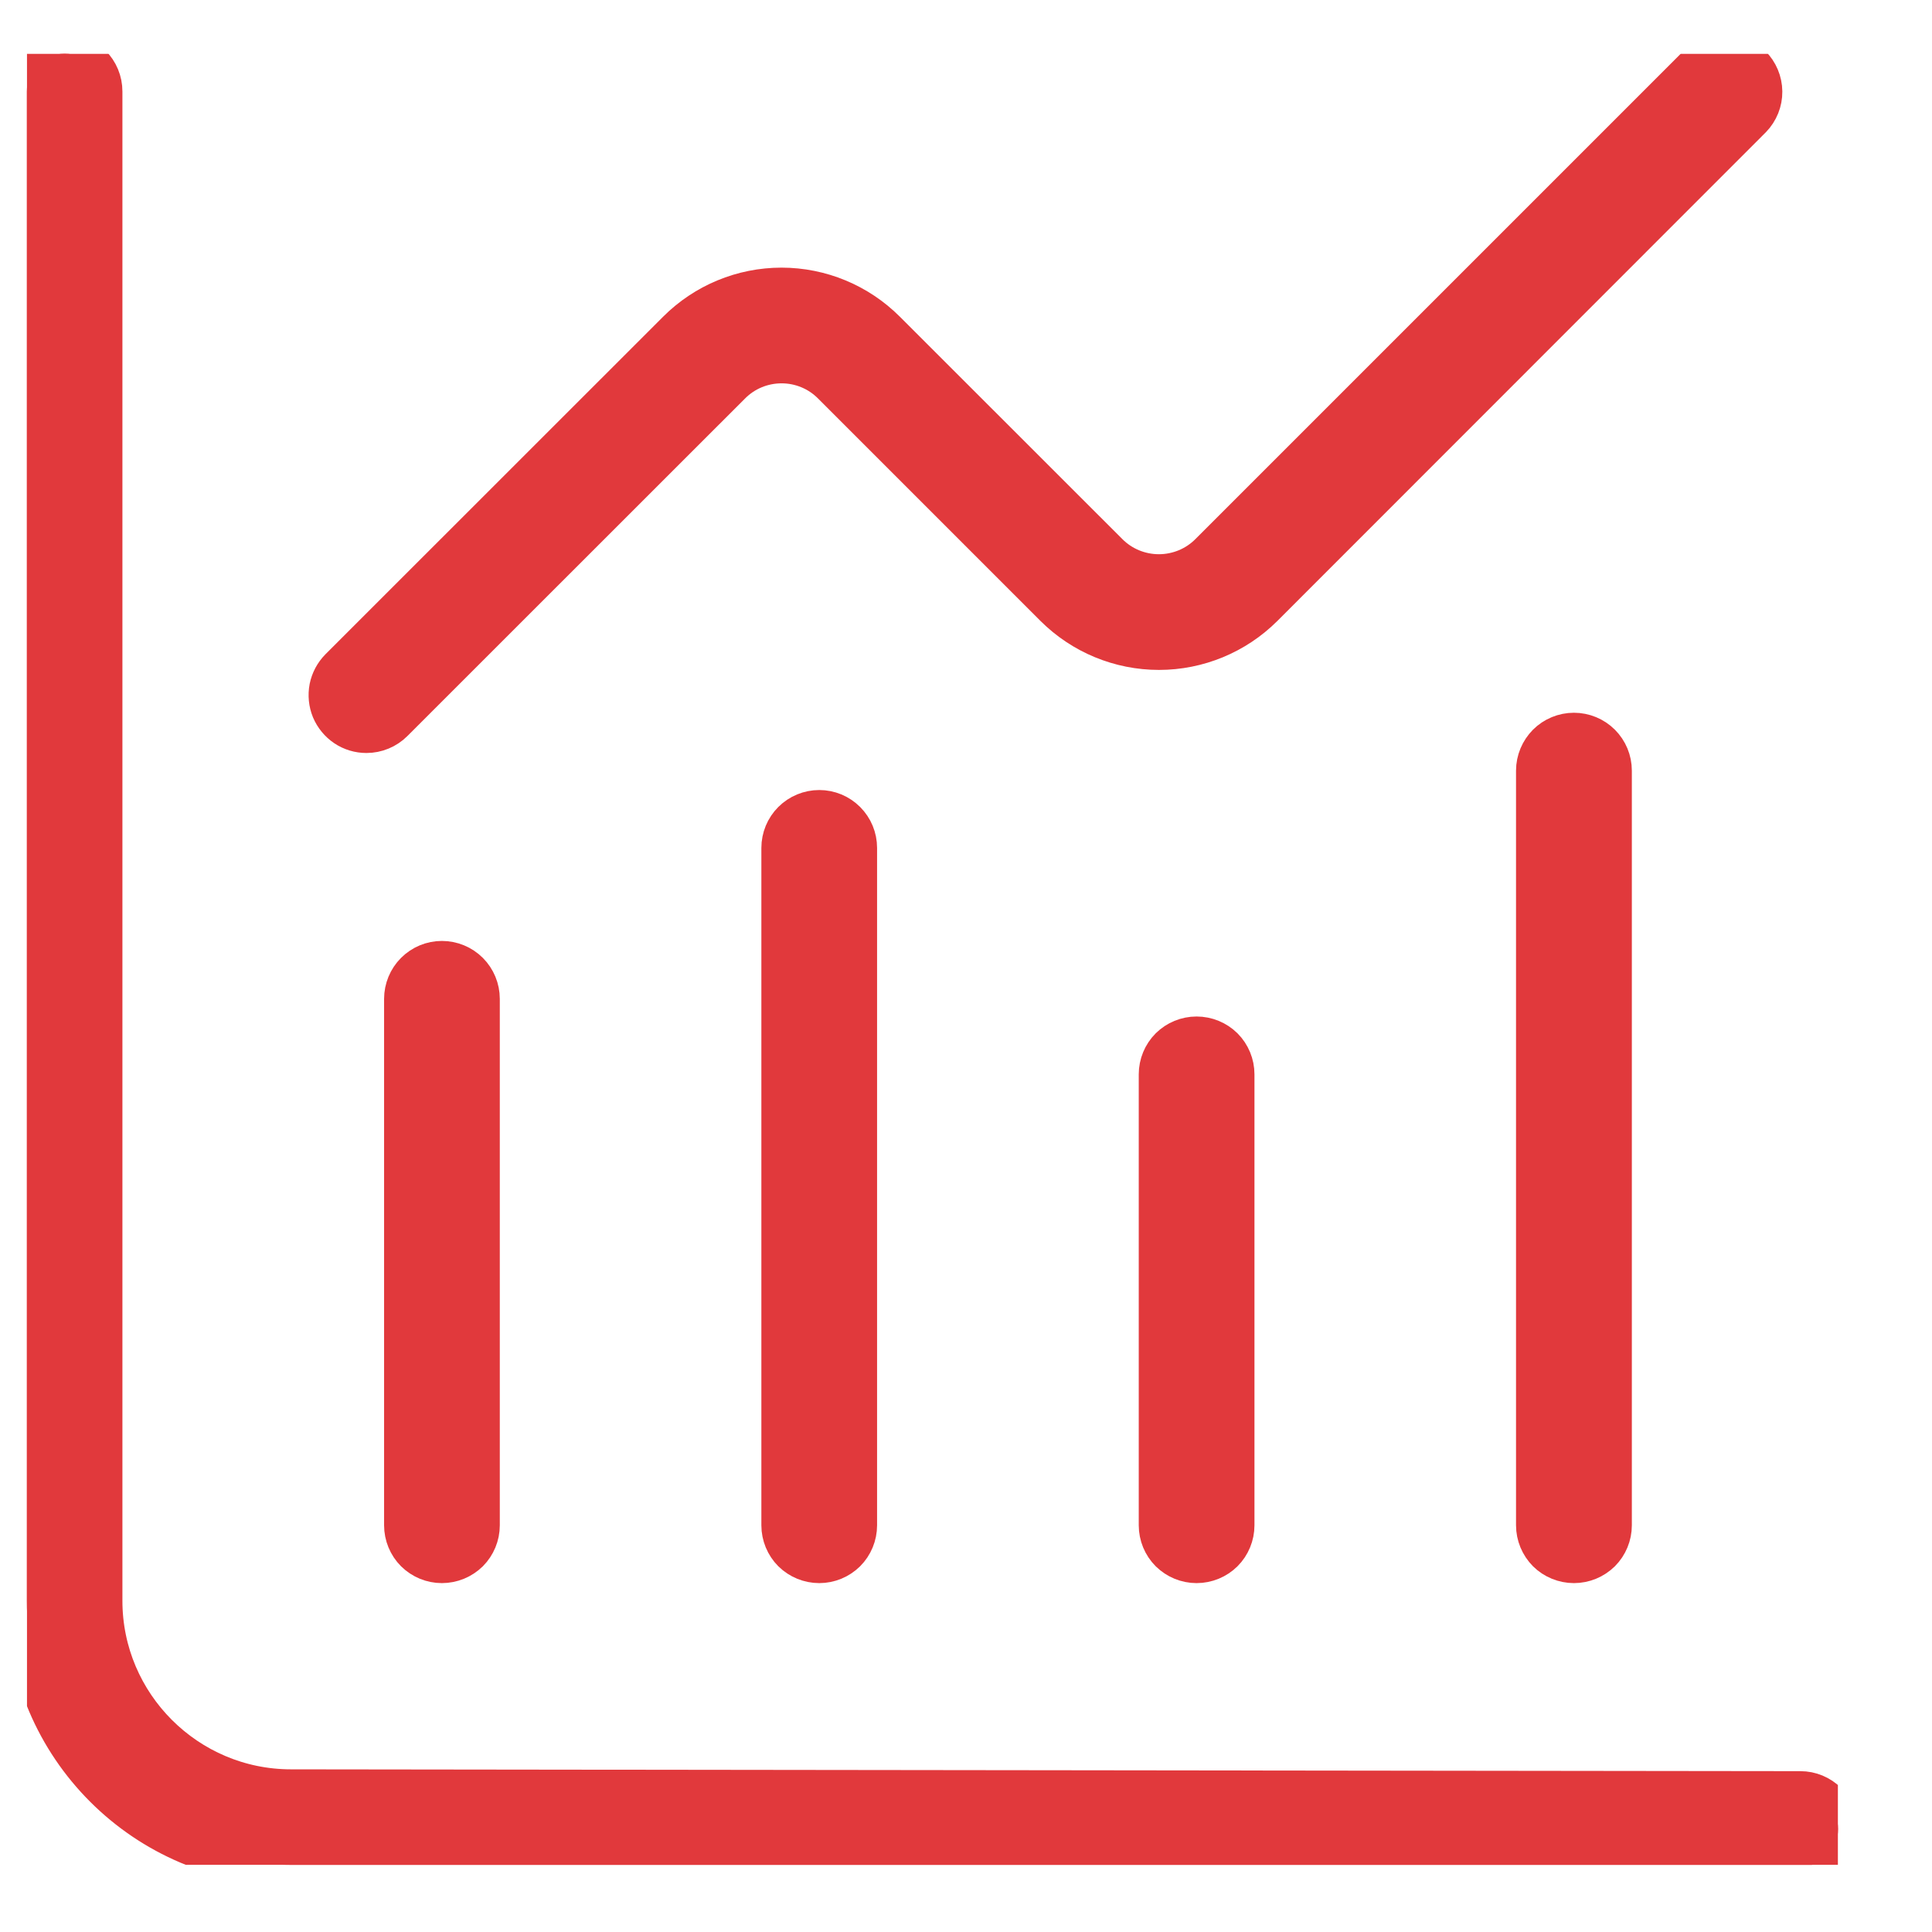
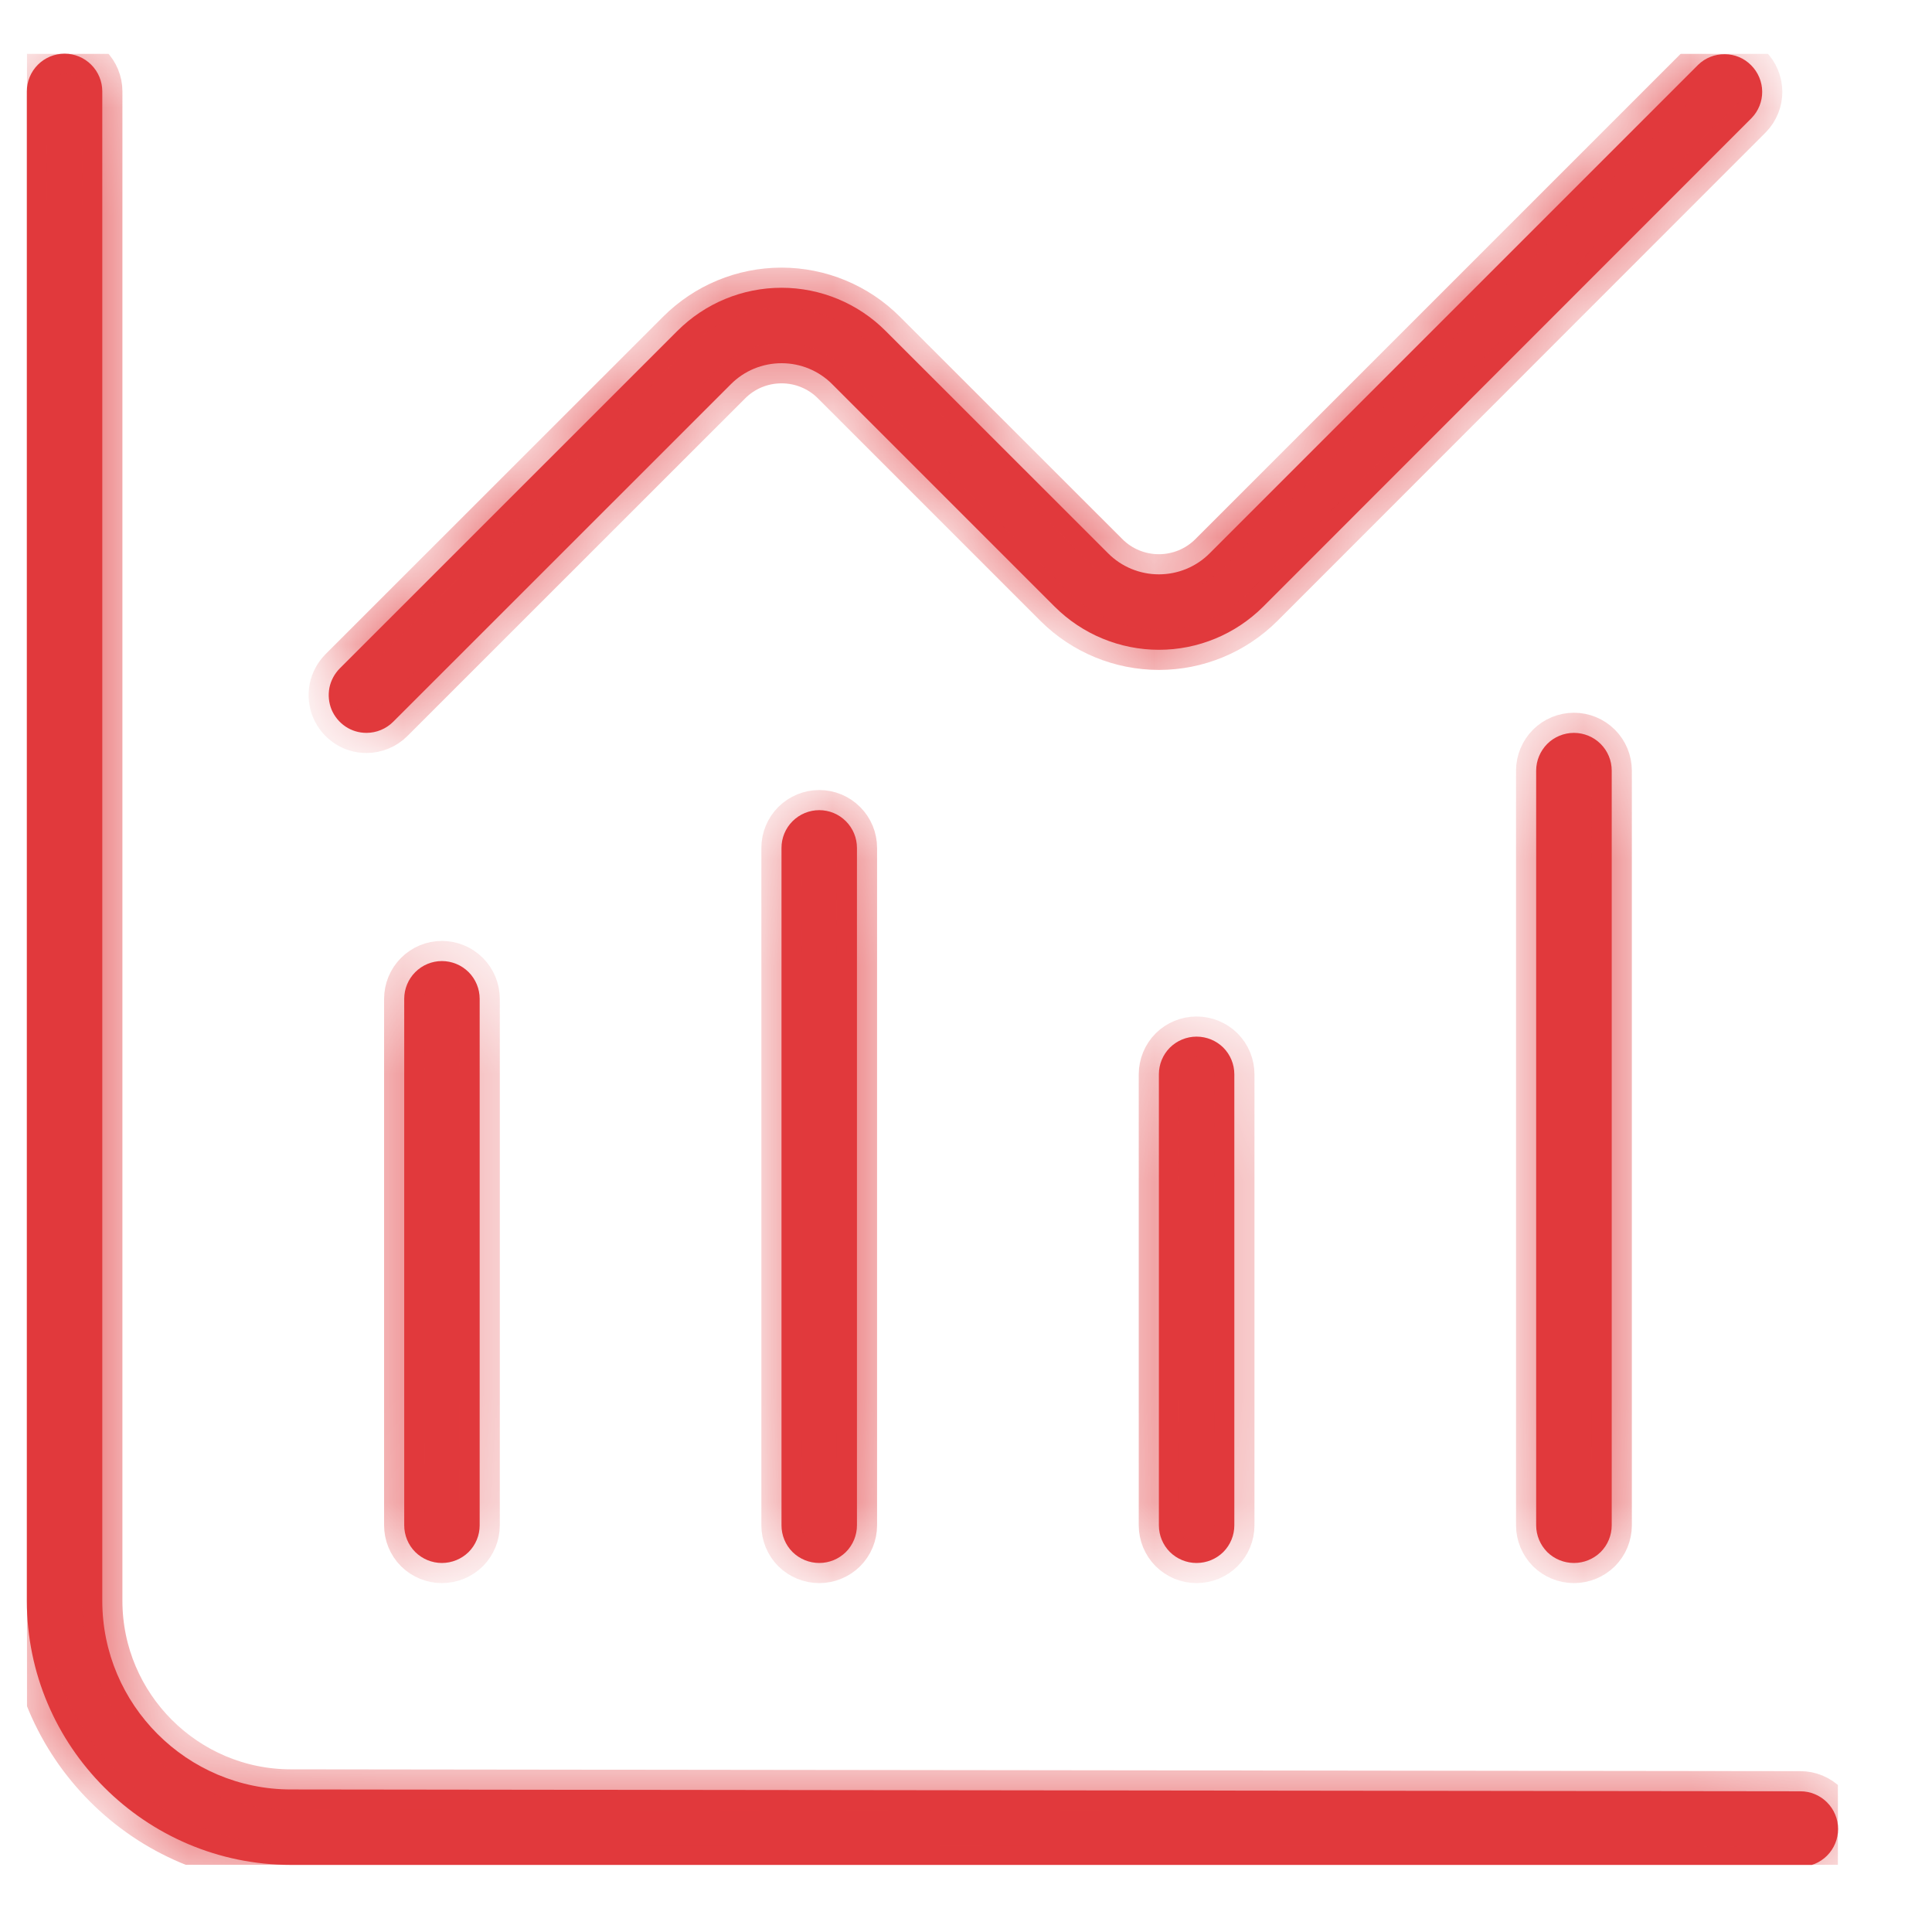
<svg xmlns="http://www.w3.org/2000/svg" width="18" height="18" viewBox="0 0 18 18" fill="none">
  <g clip-path="url(#clip0_1936_41985)">
    <mask id="path-1-outside-1_1936_41985" maskUnits="userSpaceOnUse" x="-0.75" y="-0.5" width="19" height="19" fill="black">
-       <rect fill="white" x="-0.75" y="-0.5" width="19" height="19" />
      <path d="M17.125 17.04C17.125 17.134 17.088 17.223 17.022 17.289C16.956 17.355 16.867 17.392 16.773 17.392L2.711 17.375C1.355 17.375 0.25 16.271 0.25 14.914V0.852C0.25 0.758 0.287 0.669 0.353 0.603C0.419 0.537 0.508 0.5 0.602 0.5C0.695 0.5 0.784 0.537 0.85 0.603C0.916 0.669 0.953 0.758 0.953 0.852V14.914C0.953 15.883 1.742 16.672 2.711 16.672L16.774 16.689C16.867 16.689 16.956 16.726 17.022 16.792C17.088 16.858 17.125 16.947 17.125 17.04ZM3.766 9.306V14.211C3.766 14.304 3.803 14.394 3.869 14.46C3.935 14.525 4.024 14.562 4.117 14.562C4.21 14.562 4.3 14.525 4.366 14.46C4.432 14.394 4.469 14.304 4.469 14.211V9.306C4.469 9.213 4.432 9.123 4.366 9.057C4.3 8.991 4.21 8.954 4.117 8.954C4.024 8.954 3.935 8.991 3.869 9.057C3.803 9.123 3.766 9.213 3.766 9.306ZM7.281 7.9V14.211C7.281 14.304 7.318 14.394 7.384 14.46C7.45 14.525 7.54 14.562 7.633 14.562C7.726 14.562 7.815 14.525 7.881 14.46C7.947 14.394 7.984 14.304 7.984 14.211V7.9C7.984 7.806 7.947 7.717 7.881 7.651C7.815 7.585 7.726 7.548 7.633 7.548C7.54 7.548 7.45 7.585 7.384 7.651C7.318 7.717 7.281 7.806 7.281 7.9ZM10.797 10.009V14.211C10.797 14.304 10.834 14.394 10.9 14.46C10.966 14.525 11.055 14.562 11.148 14.562C11.242 14.562 11.331 14.525 11.397 14.46C11.463 14.394 11.5 14.304 11.5 14.211V10.009C11.5 9.916 11.463 9.826 11.397 9.76C11.331 9.695 11.242 9.658 11.148 9.658C11.055 9.658 10.966 9.695 10.9 9.76C10.834 9.826 10.797 9.916 10.797 10.009ZM14.312 7.18V14.211C14.312 14.304 14.35 14.394 14.415 14.46C14.481 14.525 14.571 14.562 14.664 14.562C14.757 14.562 14.847 14.525 14.913 14.46C14.979 14.394 15.016 14.304 15.016 14.211V7.18C15.016 7.086 14.979 6.997 14.913 6.931C14.847 6.865 14.757 6.828 14.664 6.828C14.571 6.828 14.481 6.865 14.415 6.931C14.35 6.997 14.312 7.086 14.312 7.18ZM3.414 6.828C3.507 6.828 3.597 6.791 3.663 6.725L6.809 3.58C6.934 3.454 7.104 3.384 7.282 3.384C7.459 3.384 7.629 3.454 7.754 3.58L9.827 5.653C10.085 5.91 10.434 6.054 10.798 6.054C11.161 6.054 11.51 5.91 11.768 5.653L16.319 1.1C16.383 1.034 16.419 0.945 16.418 0.853C16.417 0.761 16.38 0.673 16.315 0.608C16.25 0.542 16.162 0.505 16.069 0.505C15.977 0.504 15.888 0.539 15.822 0.603L11.27 5.155C11.145 5.281 10.974 5.351 10.797 5.351C10.62 5.351 10.449 5.281 10.324 5.155L8.251 3.083C7.994 2.826 7.645 2.681 7.281 2.681C6.917 2.681 6.568 2.826 6.311 3.083L3.165 6.228C3.116 6.278 3.083 6.34 3.069 6.408C3.056 6.477 3.063 6.547 3.089 6.611C3.116 6.675 3.161 6.73 3.219 6.769C3.277 6.808 3.345 6.828 3.414 6.828Z" />
    </mask>
    <path d="M17.125 17.04C17.125 17.134 17.088 17.223 17.022 17.289C16.956 17.355 16.867 17.392 16.773 17.392L2.711 17.375C1.355 17.375 0.25 16.271 0.25 14.914V0.852C0.25 0.758 0.287 0.669 0.353 0.603C0.419 0.537 0.508 0.5 0.602 0.5C0.695 0.5 0.784 0.537 0.85 0.603C0.916 0.669 0.953 0.758 0.953 0.852V14.914C0.953 15.883 1.742 16.672 2.711 16.672L16.774 16.689C16.867 16.689 16.956 16.726 17.022 16.792C17.088 16.858 17.125 16.947 17.125 17.04ZM3.766 9.306V14.211C3.766 14.304 3.803 14.394 3.869 14.46C3.935 14.525 4.024 14.562 4.117 14.562C4.21 14.562 4.3 14.525 4.366 14.46C4.432 14.394 4.469 14.304 4.469 14.211V9.306C4.469 9.213 4.432 9.123 4.366 9.057C4.3 8.991 4.21 8.954 4.117 8.954C4.024 8.954 3.935 8.991 3.869 9.057C3.803 9.123 3.766 9.213 3.766 9.306ZM7.281 7.9V14.211C7.281 14.304 7.318 14.394 7.384 14.46C7.45 14.525 7.54 14.562 7.633 14.562C7.726 14.562 7.815 14.525 7.881 14.46C7.947 14.394 7.984 14.304 7.984 14.211V7.9C7.984 7.806 7.947 7.717 7.881 7.651C7.815 7.585 7.726 7.548 7.633 7.548C7.54 7.548 7.45 7.585 7.384 7.651C7.318 7.717 7.281 7.806 7.281 7.9ZM10.797 10.009V14.211C10.797 14.304 10.834 14.394 10.9 14.46C10.966 14.525 11.055 14.562 11.148 14.562C11.242 14.562 11.331 14.525 11.397 14.46C11.463 14.394 11.5 14.304 11.5 14.211V10.009C11.5 9.916 11.463 9.826 11.397 9.76C11.331 9.695 11.242 9.658 11.148 9.658C11.055 9.658 10.966 9.695 10.9 9.76C10.834 9.826 10.797 9.916 10.797 10.009ZM14.312 7.18V14.211C14.312 14.304 14.35 14.394 14.415 14.46C14.481 14.525 14.571 14.562 14.664 14.562C14.757 14.562 14.847 14.525 14.913 14.46C14.979 14.394 15.016 14.304 15.016 14.211V7.18C15.016 7.086 14.979 6.997 14.913 6.931C14.847 6.865 14.757 6.828 14.664 6.828C14.571 6.828 14.481 6.865 14.415 6.931C14.35 6.997 14.312 7.086 14.312 7.18ZM3.414 6.828C3.507 6.828 3.597 6.791 3.663 6.725L6.809 3.58C6.934 3.454 7.104 3.384 7.282 3.384C7.459 3.384 7.629 3.454 7.754 3.58L9.827 5.653C10.085 5.91 10.434 6.054 10.798 6.054C11.161 6.054 11.51 5.91 11.768 5.653L16.319 1.1C16.383 1.034 16.419 0.945 16.418 0.853C16.417 0.761 16.38 0.673 16.315 0.608C16.25 0.542 16.162 0.505 16.069 0.505C15.977 0.504 15.888 0.539 15.822 0.603L11.27 5.155C11.145 5.281 10.974 5.351 10.797 5.351C10.62 5.351 10.449 5.281 10.324 5.155L8.251 3.083C7.994 2.826 7.645 2.681 7.281 2.681C6.917 2.681 6.568 2.826 6.311 3.083L3.165 6.228C3.116 6.278 3.083 6.34 3.069 6.408C3.056 6.477 3.063 6.547 3.089 6.611C3.116 6.675 3.161 6.73 3.219 6.769C3.277 6.808 3.345 6.828 3.414 6.828Z" fill="#E1393C" />
    <path d="M17.125 17.04C17.125 17.134 17.088 17.223 17.022 17.289C16.956 17.355 16.867 17.392 16.773 17.392L2.711 17.375C1.355 17.375 0.25 16.271 0.25 14.914V0.852C0.25 0.758 0.287 0.669 0.353 0.603C0.419 0.537 0.508 0.5 0.602 0.5C0.695 0.5 0.784 0.537 0.85 0.603C0.916 0.669 0.953 0.758 0.953 0.852V14.914C0.953 15.883 1.742 16.672 2.711 16.672L16.774 16.689C16.867 16.689 16.956 16.726 17.022 16.792C17.088 16.858 17.125 16.947 17.125 17.04ZM3.766 9.306V14.211C3.766 14.304 3.803 14.394 3.869 14.46C3.935 14.525 4.024 14.562 4.117 14.562C4.21 14.562 4.3 14.525 4.366 14.46C4.432 14.394 4.469 14.304 4.469 14.211V9.306C4.469 9.213 4.432 9.123 4.366 9.057C4.3 8.991 4.21 8.954 4.117 8.954C4.024 8.954 3.935 8.991 3.869 9.057C3.803 9.123 3.766 9.213 3.766 9.306ZM7.281 7.9V14.211C7.281 14.304 7.318 14.394 7.384 14.46C7.45 14.525 7.54 14.562 7.633 14.562C7.726 14.562 7.815 14.525 7.881 14.46C7.947 14.394 7.984 14.304 7.984 14.211V7.9C7.984 7.806 7.947 7.717 7.881 7.651C7.815 7.585 7.726 7.548 7.633 7.548C7.54 7.548 7.45 7.585 7.384 7.651C7.318 7.717 7.281 7.806 7.281 7.9ZM10.797 10.009V14.211C10.797 14.304 10.834 14.394 10.9 14.46C10.966 14.525 11.055 14.562 11.148 14.562C11.242 14.562 11.331 14.525 11.397 14.46C11.463 14.394 11.5 14.304 11.5 14.211V10.009C11.5 9.916 11.463 9.826 11.397 9.76C11.331 9.695 11.242 9.658 11.148 9.658C11.055 9.658 10.966 9.695 10.9 9.76C10.834 9.826 10.797 9.916 10.797 10.009ZM14.312 7.18V14.211C14.312 14.304 14.35 14.394 14.415 14.46C14.481 14.525 14.571 14.562 14.664 14.562C14.757 14.562 14.847 14.525 14.913 14.46C14.979 14.394 15.016 14.304 15.016 14.211V7.18C15.016 7.086 14.979 6.997 14.913 6.931C14.847 6.865 14.757 6.828 14.664 6.828C14.571 6.828 14.481 6.865 14.415 6.931C14.35 6.997 14.312 7.086 14.312 7.18ZM3.414 6.828C3.507 6.828 3.597 6.791 3.663 6.725L6.809 3.58C6.934 3.454 7.104 3.384 7.282 3.384C7.459 3.384 7.629 3.454 7.754 3.58L9.827 5.653C10.085 5.91 10.434 6.054 10.798 6.054C11.161 6.054 11.51 5.91 11.768 5.653L16.319 1.1C16.383 1.034 16.419 0.945 16.418 0.853C16.417 0.761 16.38 0.673 16.315 0.608C16.25 0.542 16.162 0.505 16.069 0.505C15.977 0.504 15.888 0.539 15.822 0.603L11.27 5.155C11.145 5.281 10.974 5.351 10.797 5.351C10.62 5.351 10.449 5.281 10.324 5.155L8.251 3.083C7.994 2.826 7.645 2.681 7.281 2.681C6.917 2.681 6.568 2.826 6.311 3.083L3.165 6.228C3.116 6.278 3.083 6.34 3.069 6.408C3.056 6.477 3.063 6.547 3.089 6.611C3.116 6.675 3.161 6.73 3.219 6.769C3.277 6.808 3.345 6.828 3.414 6.828Z" stroke="#E1393C" stroke-width="0.375" mask="url(#path-1-outside-1_1936_41985)" />
  </g>
  <defs>
    <clipPath id="clip0_1936_41985">
      <rect width="16.875" height="16.875" fill="white" transform="translate(0.25 0.5)" />
    </clipPath>
  </defs>
</svg>